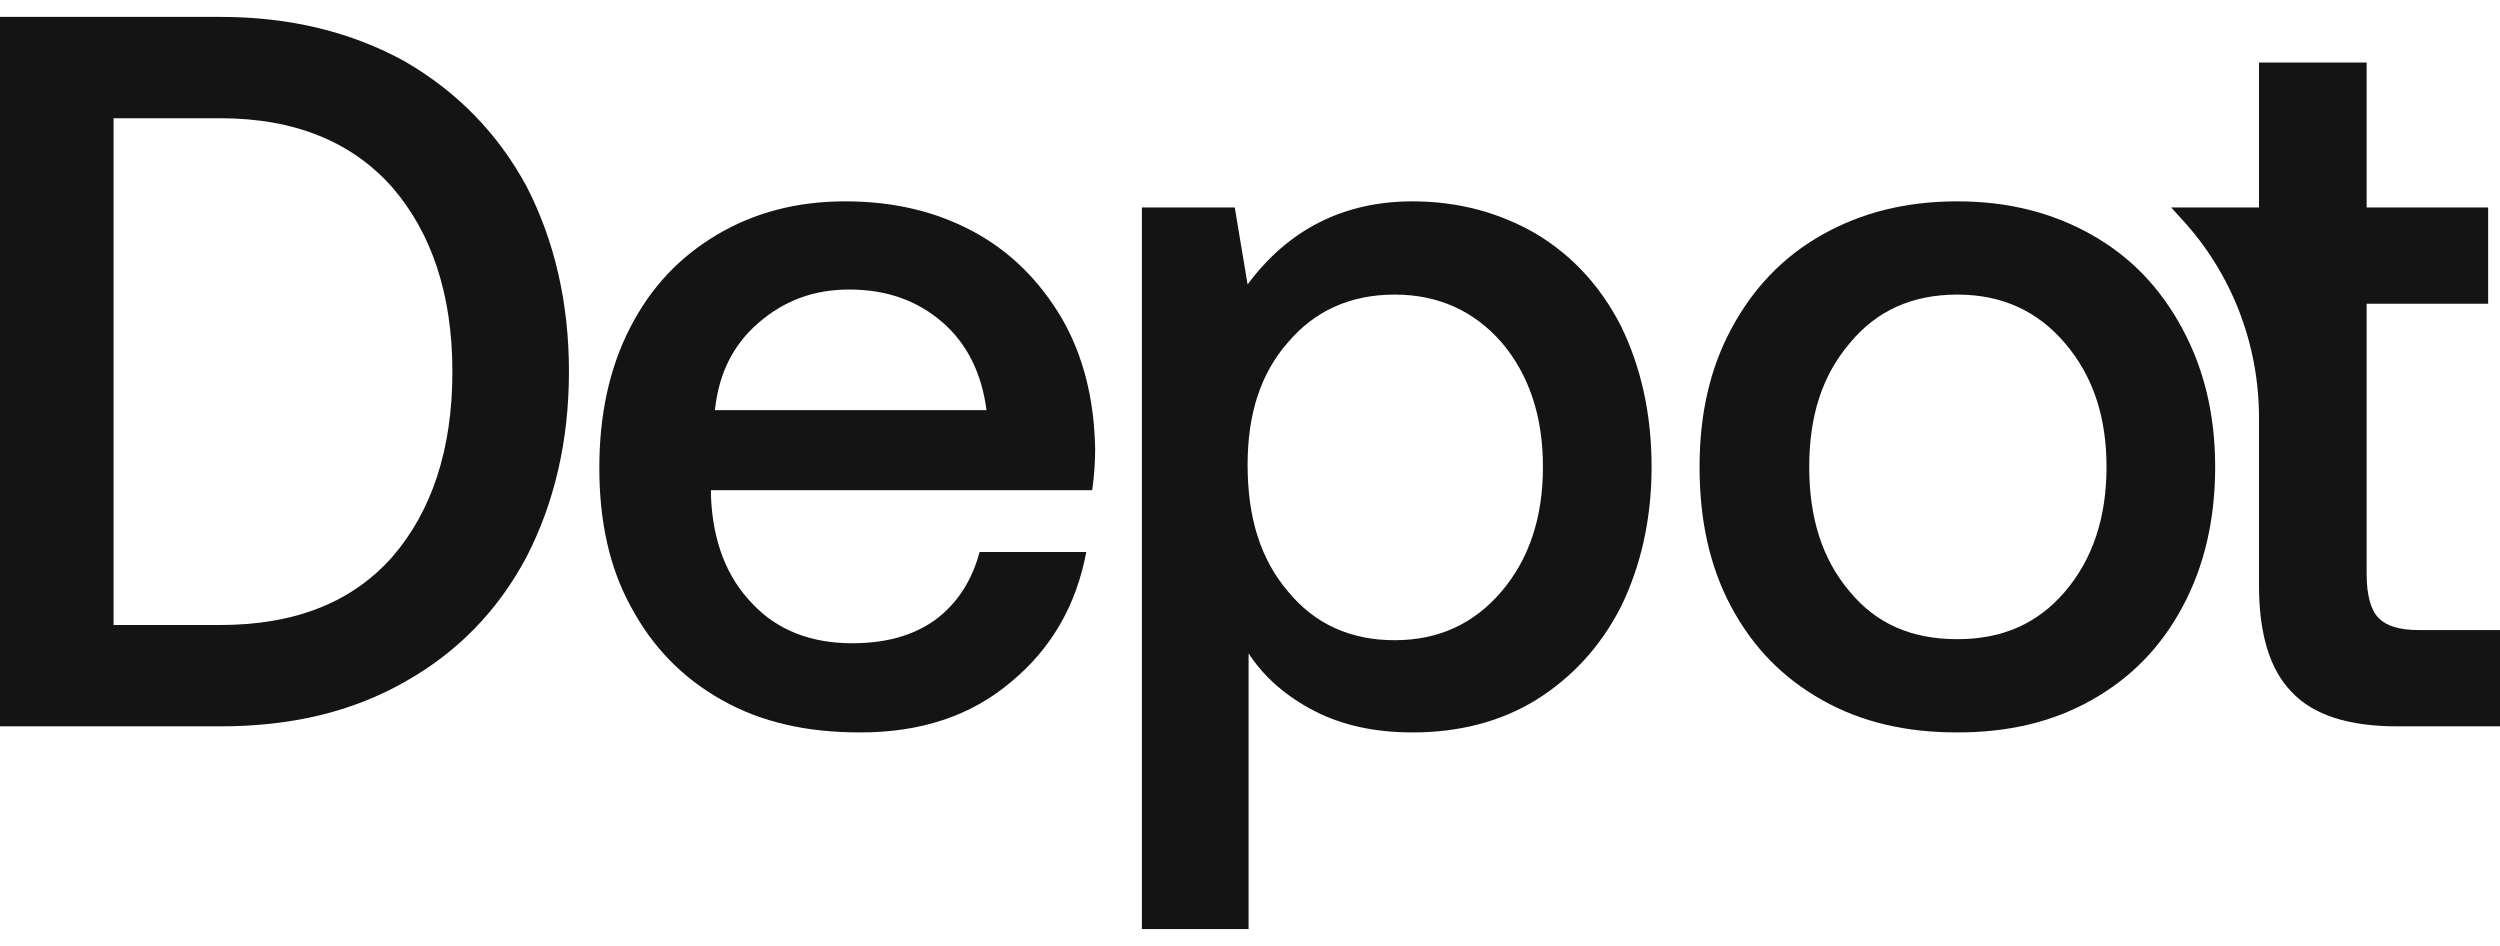
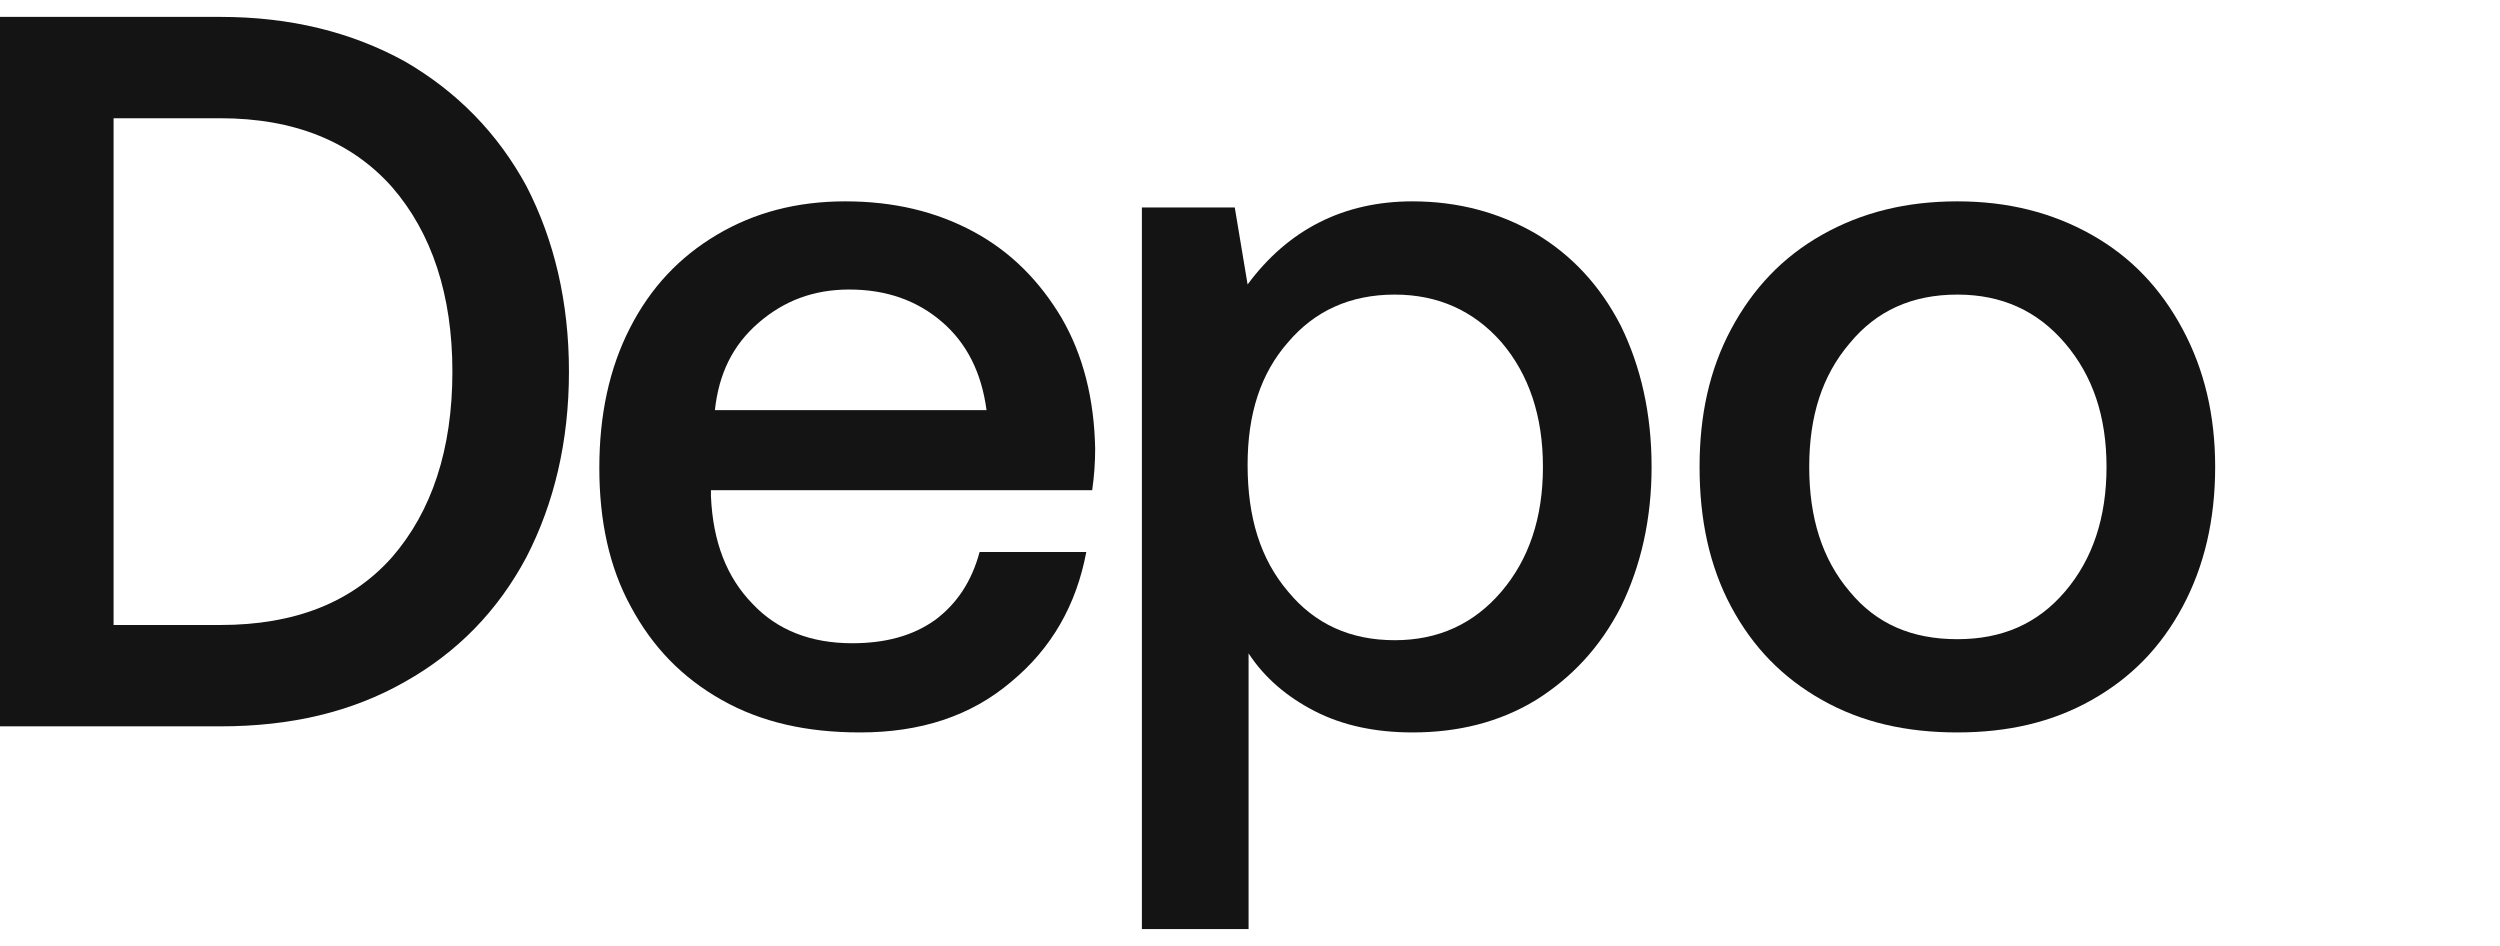
<svg xmlns="http://www.w3.org/2000/svg" width="74" height="28" viewBox="0 0 74 28" fill="none">
  <path d="M0 0.5H6.52C8.596 0.5 10.409 0.95 11.987 1.82C13.537 2.72 14.736 3.95 15.583 5.51C16.402 7.1 16.841 8.93 16.841 11C16.841 13.07 16.402 14.9 15.583 16.49C14.736 18.08 13.537 19.31 11.987 20.18C10.409 21.08 8.596 21.5 6.52 21.5H0V0.5ZM6.52 18.5C8.713 18.5 10.409 17.84 11.607 16.49C12.777 15.14 13.391 13.31 13.391 11C13.391 8.72 12.777 6.89 11.607 5.54C10.409 4.19 8.713 3.5 6.52 3.5H3.362V18.5H6.52Z" fill="#141414" />
  <path d="M18.646 9.71C19.26 8.51 20.108 7.61 21.219 6.95C22.33 6.29 23.587 5.96 25.02 5.96C26.453 5.96 27.71 6.26 28.821 6.86C29.932 7.46 30.78 8.33 31.423 9.41C32.066 10.52 32.388 11.81 32.417 13.28C32.417 13.7 32.388 14.09 32.329 14.51H21.044V14.69C21.102 16.04 21.512 17.09 22.272 17.87C23.003 18.65 23.997 19.04 25.225 19.04C26.189 19.04 27.008 18.83 27.681 18.35C28.324 17.87 28.762 17.21 28.996 16.34H32.154C31.861 17.9 31.131 19.19 29.932 20.18C28.733 21.2 27.242 21.68 25.459 21.68C23.88 21.68 22.535 21.38 21.365 20.72C20.196 20.06 19.319 19.16 18.675 17.96C18.032 16.79 17.74 15.41 17.74 13.85C17.74 12.29 18.032 10.91 18.646 9.71ZM29.201 12.14C29.055 11.03 28.616 10.16 27.885 9.53C27.154 8.9 26.248 8.57 25.137 8.57C24.084 8.57 23.207 8.9 22.447 9.56C21.687 10.22 21.278 11.06 21.161 12.14H29.201Z" fill="#141414" />
  <path d="M45.466 6.92C46.519 7.55 47.366 8.45 47.98 9.65C48.565 10.85 48.887 12.23 48.887 13.82C48.887 15.38 48.565 16.76 47.98 17.96C47.366 19.16 46.519 20.06 45.466 20.72C44.384 21.38 43.156 21.68 41.811 21.68C40.7 21.68 39.735 21.47 38.917 21.05C38.098 20.63 37.426 20.06 36.958 19.34V27.5H33.8V6.14H36.549L36.929 8.42C38.127 6.8 39.765 5.96 41.811 5.96C43.156 5.96 44.384 6.29 45.466 6.92ZM44.443 17.51C45.261 16.55 45.671 15.32 45.671 13.82C45.671 12.32 45.261 11.09 44.443 10.13C43.624 9.2 42.571 8.72 41.285 8.72C39.969 8.72 38.917 9.2 38.127 10.13C37.309 11.06 36.929 12.26 36.929 13.76C36.929 15.32 37.309 16.55 38.127 17.51C38.917 18.47 39.969 18.95 41.285 18.95C42.571 18.95 43.624 18.47 44.443 17.51Z" fill="#141414" />
  <path d="M53.933 20.72C52.763 20.06 51.886 19.16 51.243 17.96C50.6 16.76 50.307 15.38 50.307 13.82C50.307 12.29 50.6 10.94 51.243 9.74C51.886 8.54 52.763 7.61 53.933 6.95C55.102 6.29 56.418 5.96 57.938 5.96C59.429 5.96 60.745 6.29 61.914 6.95C63.084 7.61 63.961 8.54 64.604 9.74C65.248 10.94 65.569 12.29 65.569 13.82C65.569 15.38 65.248 16.76 64.604 17.96C63.961 19.16 63.084 20.06 61.914 20.72C60.745 21.38 59.429 21.68 57.938 21.68C56.418 21.68 55.102 21.38 53.933 20.72ZM61.125 17.51C61.944 16.55 62.353 15.32 62.353 13.82C62.353 12.32 61.944 11.12 61.125 10.16C60.306 9.2 59.254 8.72 57.938 8.72C56.593 8.72 55.541 9.2 54.751 10.16C53.933 11.12 53.553 12.32 53.553 13.82C53.553 15.32 53.933 16.55 54.751 17.51C55.541 18.47 56.593 18.92 57.938 18.92C59.254 18.92 60.306 18.47 61.125 17.51Z" fill="#141414" />
-   <path d="M66.866 12.36C66.866 10.195 66.063 8.111 64.621 6.531L64.264 6.14H66.866V1.85H70.053V6.14H73.649V8.99H70.053V17C70.053 17.6 70.17 18.05 70.404 18.29C70.638 18.53 71.018 18.65 71.603 18.65H74V21.5H70.959C69.527 21.5 68.474 21.17 67.831 20.48C67.188 19.82 66.866 18.77 66.866 17.33V12.36Z" fill="#141414" />
</svg>